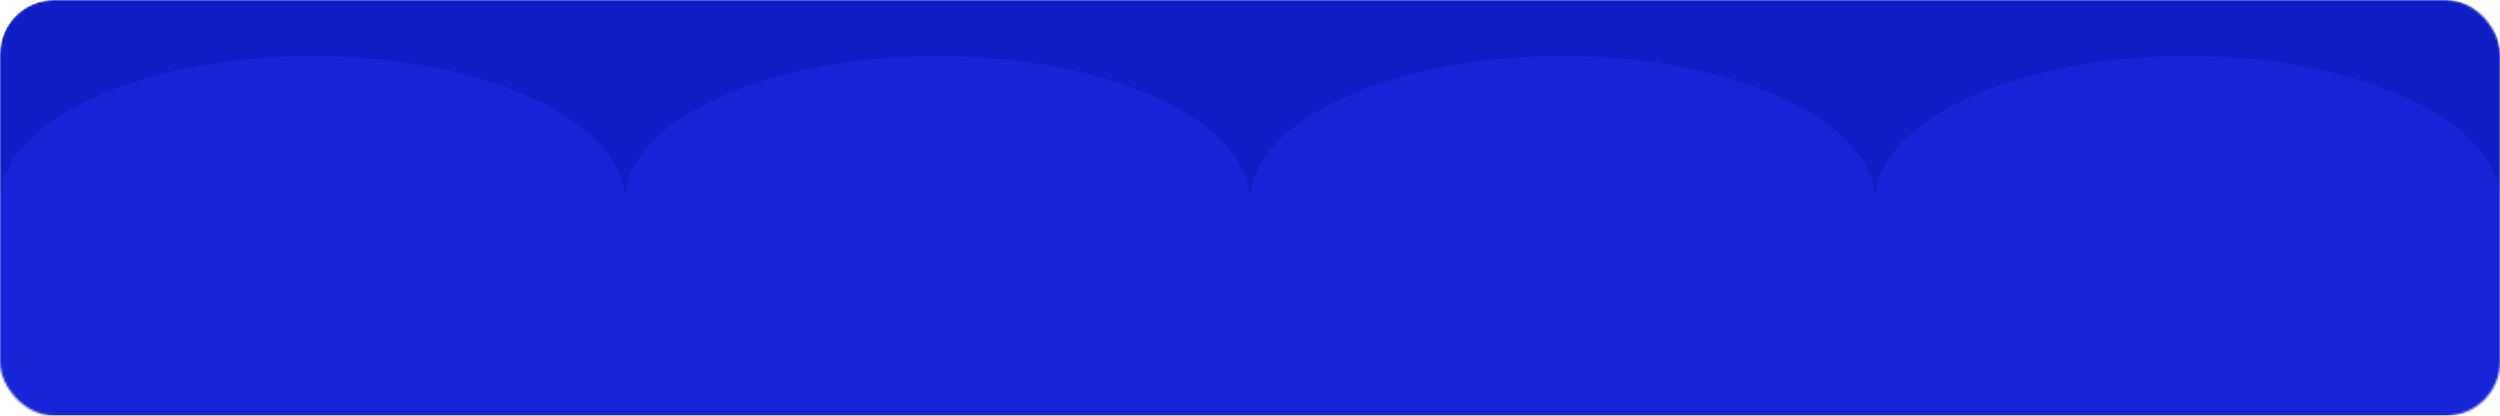
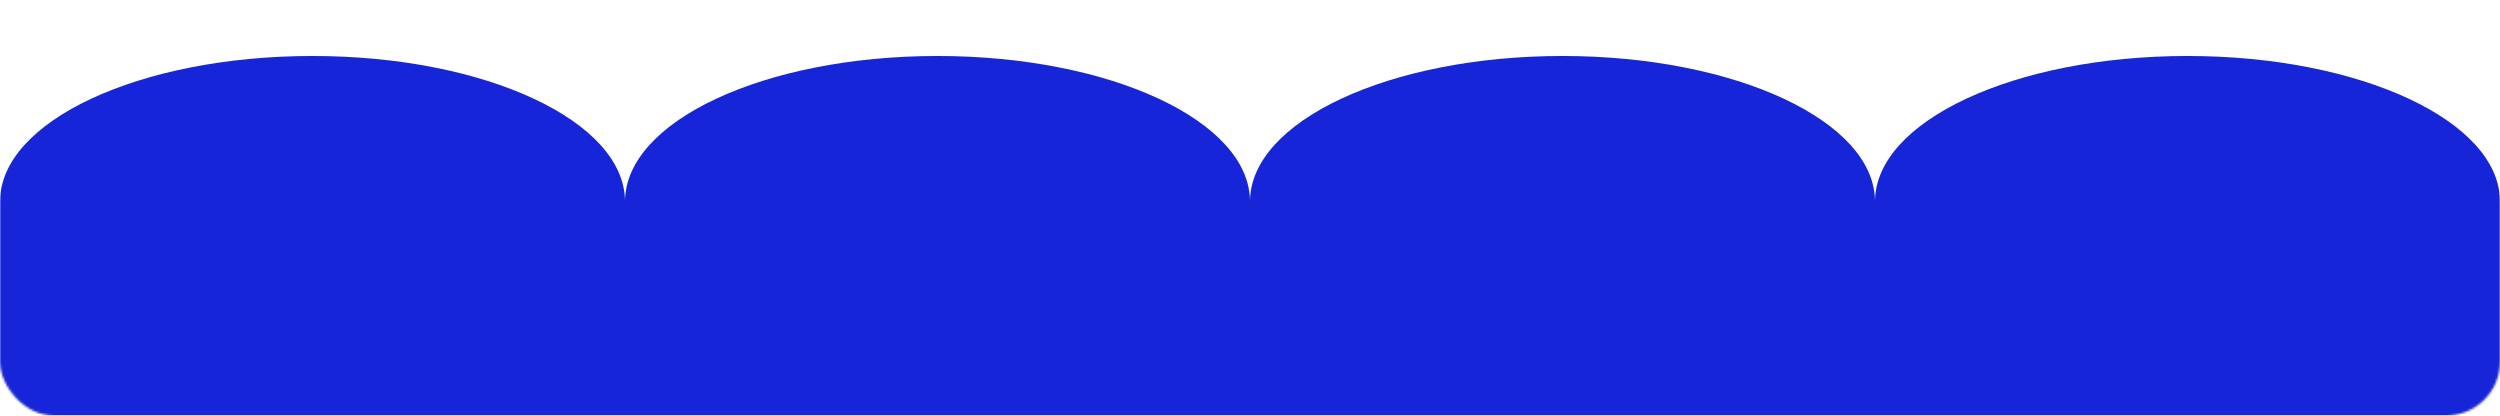
<svg xmlns="http://www.w3.org/2000/svg" width="1161" height="193" viewBox="0 0 1161 193" fill="none">
  <mask id="mask0_303_2946" style="mask-type:alpha" maskUnits="userSpaceOnUse" x="0" y="0" width="1161" height="193">
    <rect width="1161" height="193" rx="25" fill="#101EC5" />
  </mask>
  <g mask="url(#mask0_303_2946)">
-     <path d="M0 25C0 11.193 11.193 0 25 0H1136C1149.81 0 1161 11.193 1161 25V168C1161 181.807 1149.81 193 1136 193H25C11.193 193 0 181.807 0 168V25Z" fill="#101EC5" />
    <path d="M1015.88 26C935.626 26 870.75 56.242 870.75 93.651C870.75 56.242 805.874 26 725.625 26C645.376 26 580.5 56.242 580.5 93.651C580.5 56.242 515.624 26 435.375 26C355.126 26 290.25 56.242 290.25 93.651C290.25 56.242 225.374 26 145.125 26C64.876 26 0 56.242 0 93.651V392.349C0 429.758 64.876 460 145.125 460C225.374 460 290.25 429.758 290.25 392.349C290.25 429.758 355.126 460 435.375 460C515.624 460 580.5 429.758 580.5 392.349C580.5 429.758 645.376 460 725.625 460C805.874 460 870.75 429.758 870.75 392.349C870.75 429.758 935.626 460 1015.88 460C1096.12 460 1161 429.758 1161 392.349V93.651C1161 56.242 1096.12 26 1015.88 26Z" fill="#1625D7" />
  </g>
</svg>